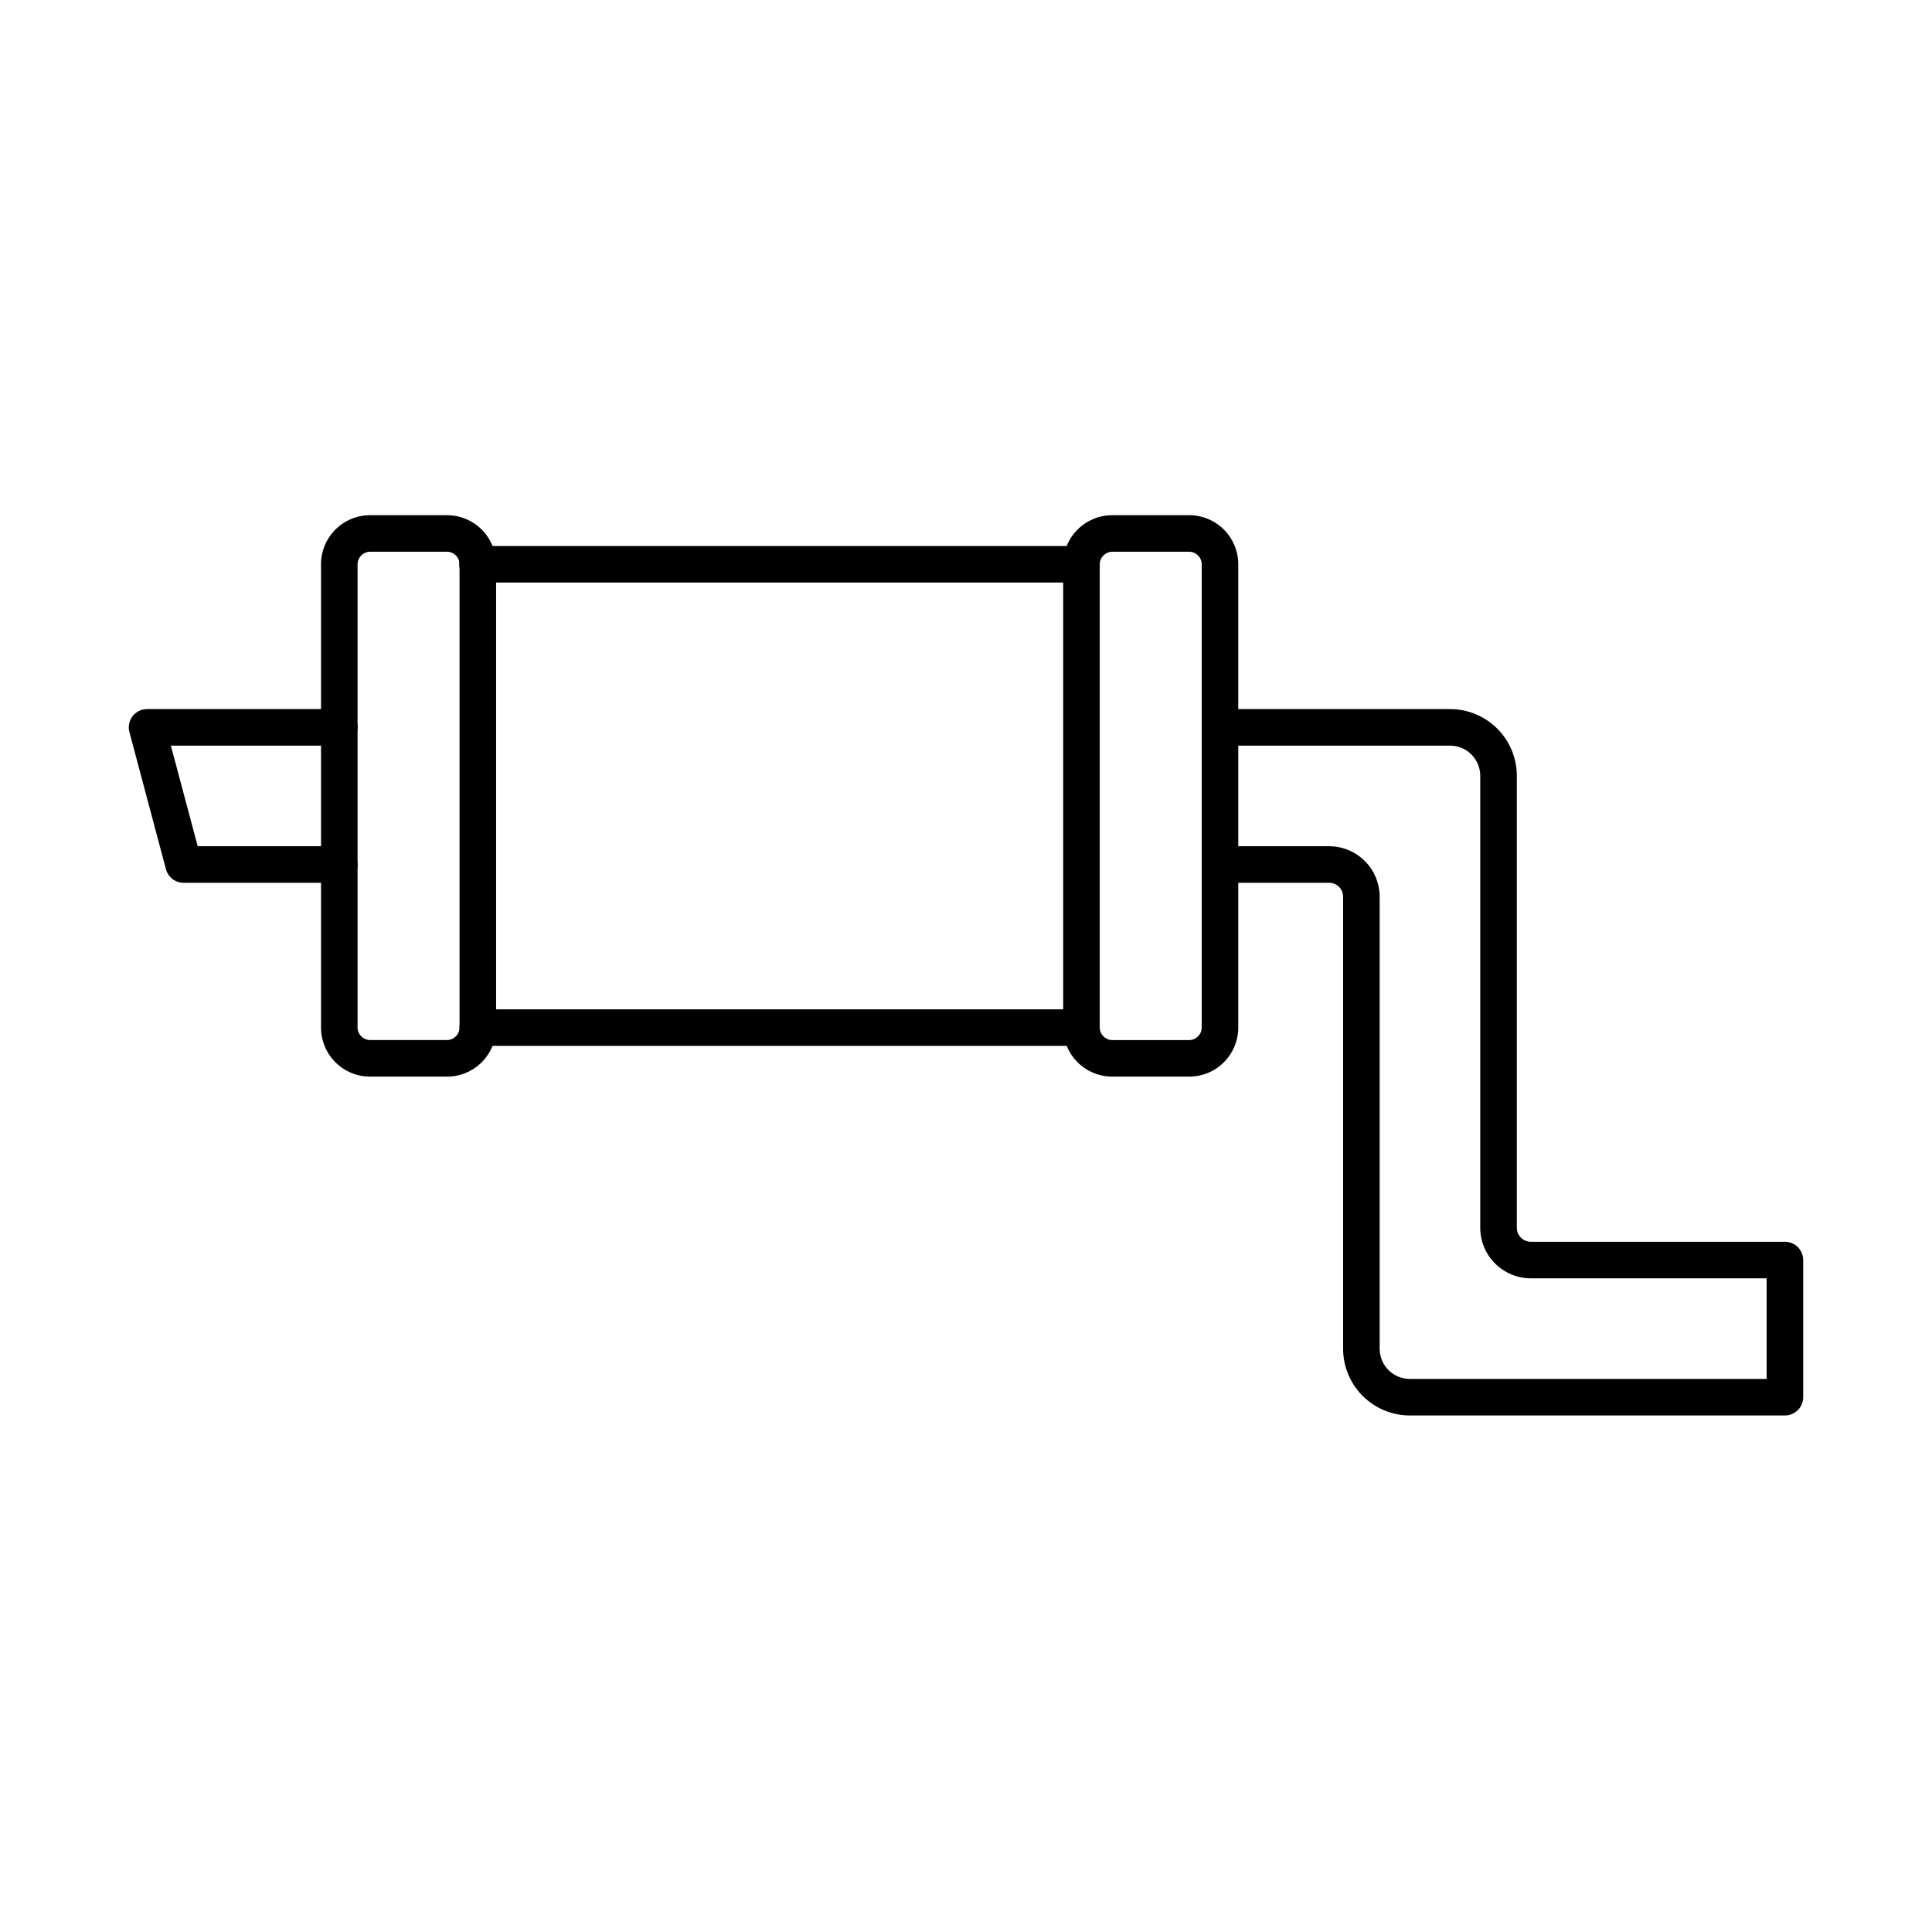
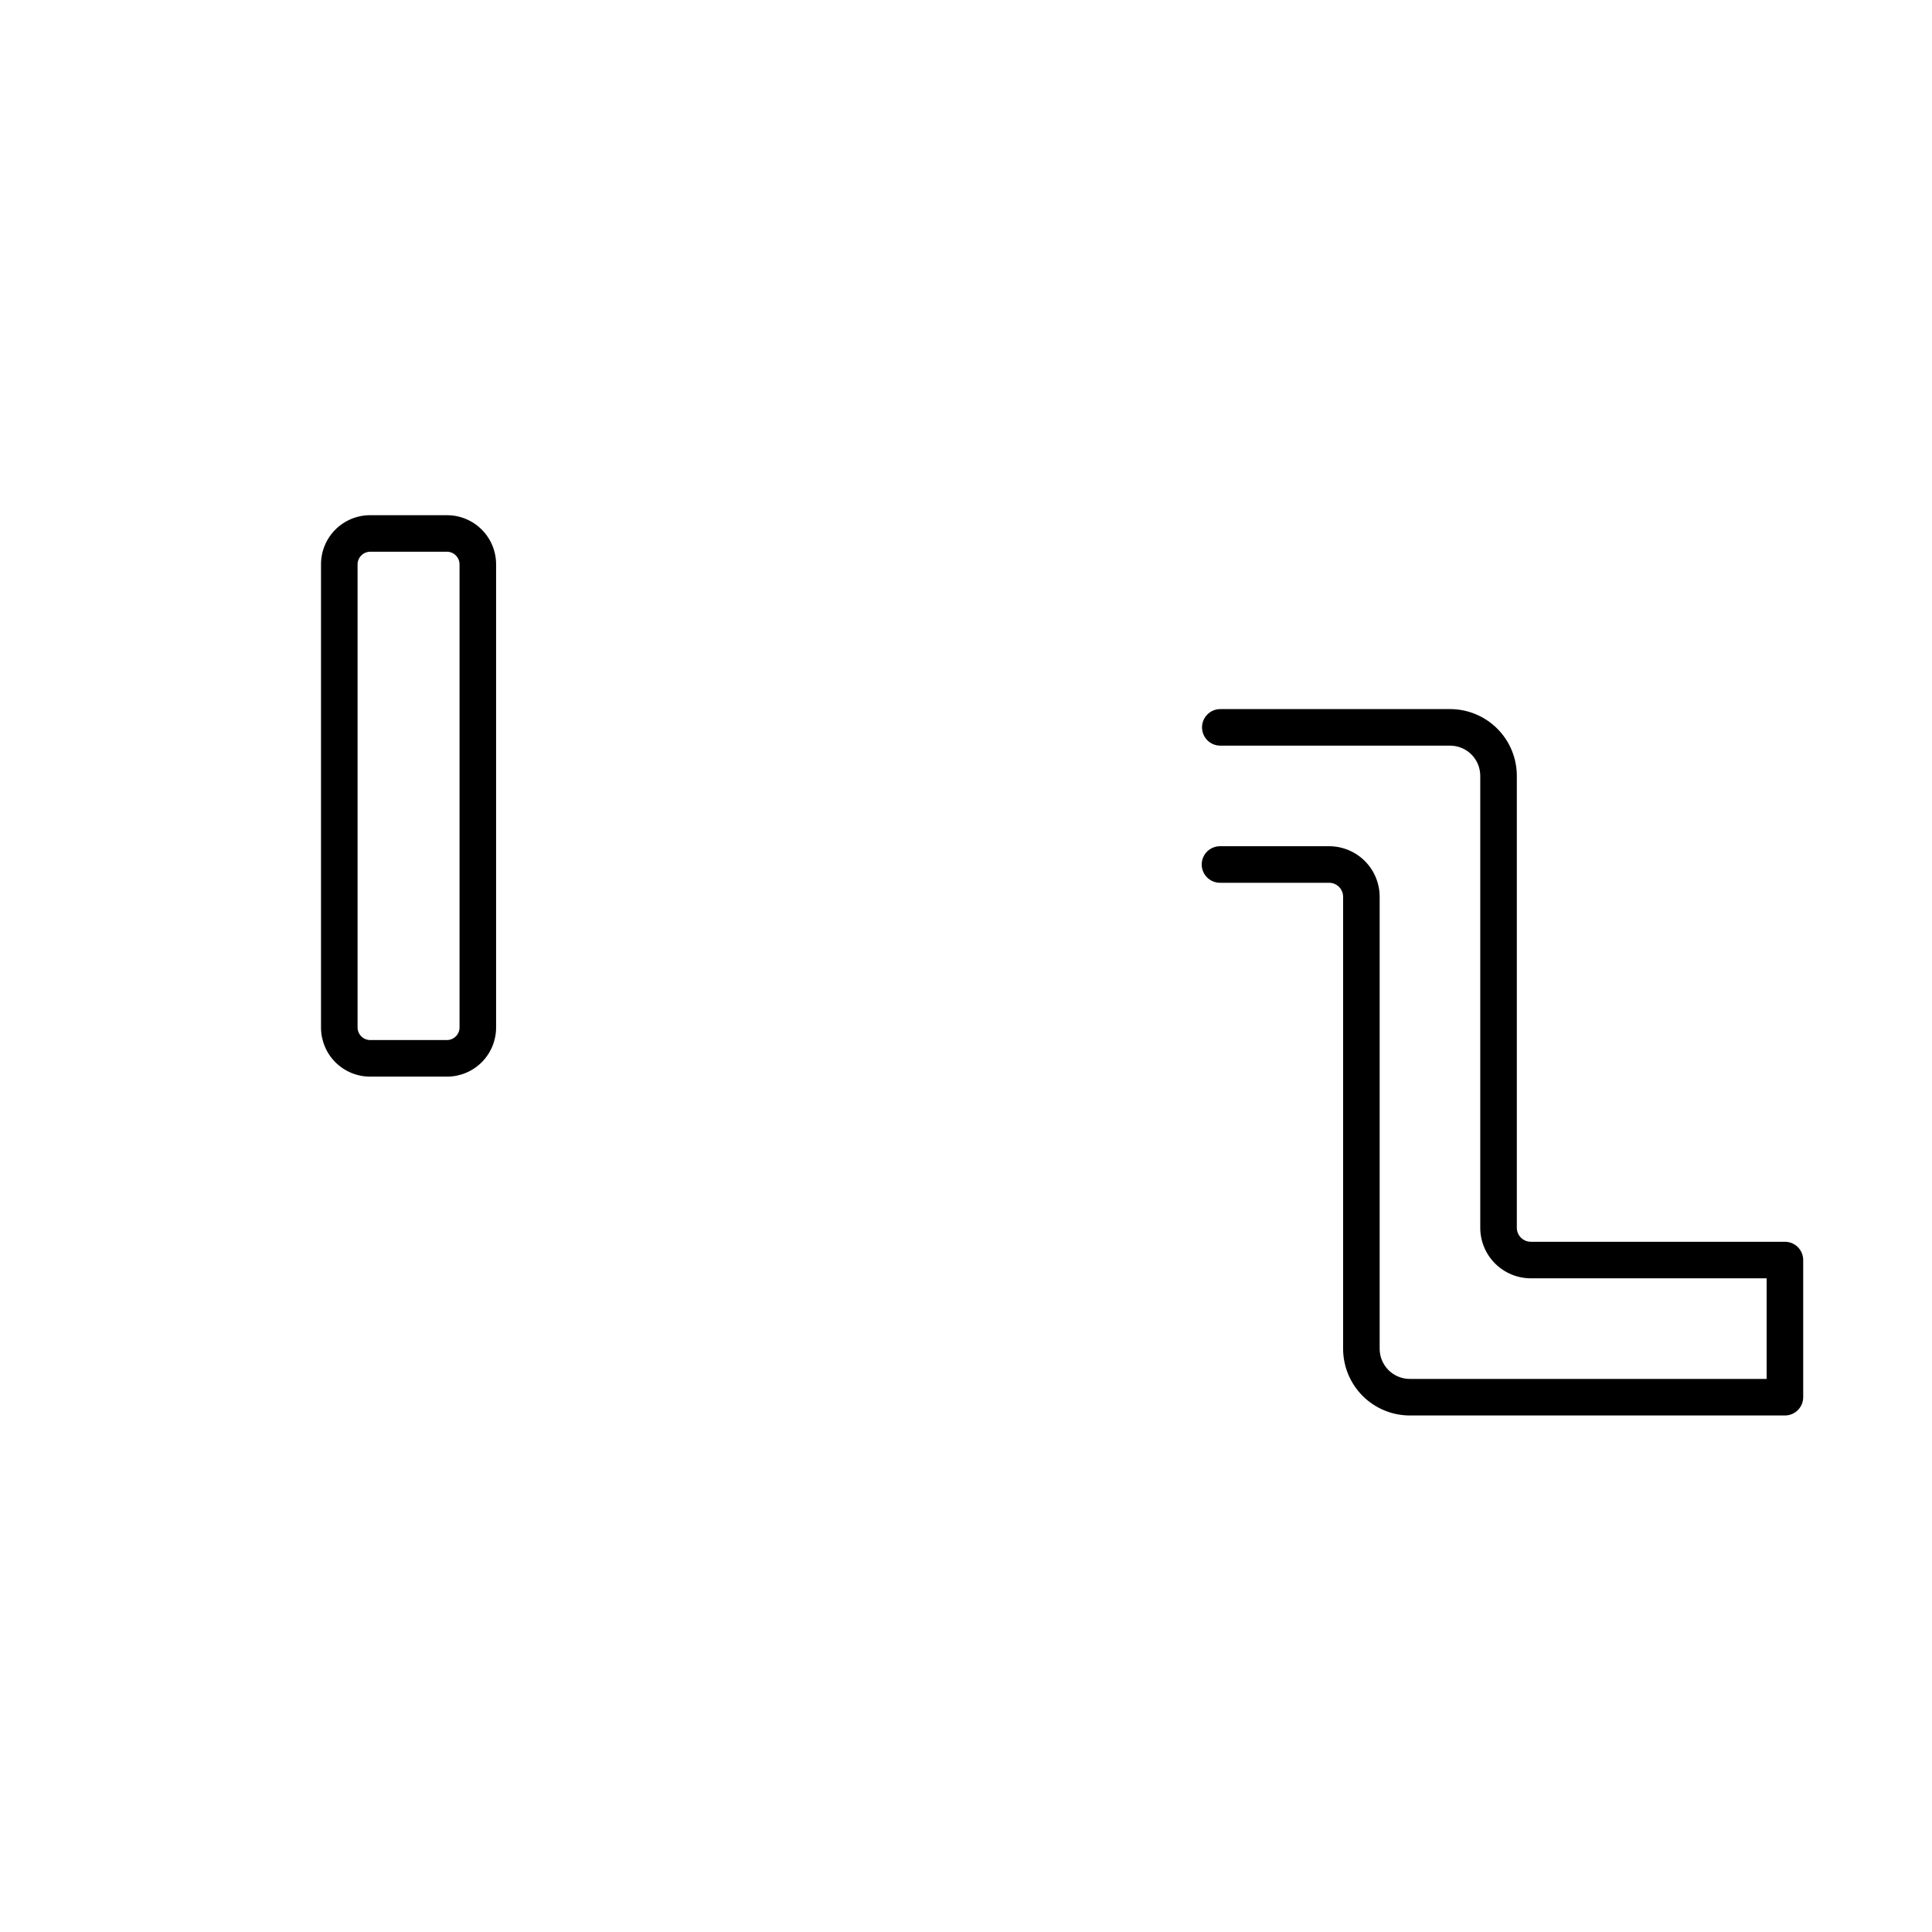
<svg xmlns="http://www.w3.org/2000/svg" width="600" height="600" viewBox="0 0 600 600" fill="none">
  <path fill-rule="evenodd" clip-rule="evenodd" d="M114.925 171.347C113.9 171.363 112.922 171.777 112.198 172.502C111.473 173.228 111.06 174.206 111.045 175.231V319.12C111.059 320.145 111.472 321.124 112.197 321.849C112.921 322.573 113.901 322.986 114.925 322.999H138.835C139.86 322.986 140.839 322.574 141.564 321.849C142.289 321.124 142.702 320.145 142.715 319.12V175.231C142.702 174.205 142.29 173.225 141.565 172.498C140.84 171.771 139.861 171.356 138.835 171.341L114.925 171.347ZM138.835 334.359H114.925C110.887 334.355 107.016 332.748 104.16 329.893C101.304 327.038 99.698 323.166 99.692 319.128V175.231C99.696 171.193 101.302 167.32 104.158 164.464C107.014 161.608 110.886 160.003 114.925 160H138.835C142.874 160.003 146.747 161.609 149.603 164.465C152.459 167.321 154.065 171.194 154.068 175.233V319.122C154.064 323.161 152.458 327.034 149.602 329.891C146.746 332.747 142.874 334.354 138.835 334.359Z" fill="black" />
-   <path fill-rule="evenodd" clip-rule="evenodd" d="M345.412 171.347C344.386 171.363 343.407 171.778 342.682 172.505C341.958 173.232 341.546 174.213 341.534 175.239V319.128C341.547 320.153 341.959 321.131 342.684 321.856C343.409 322.581 344.387 322.993 345.412 323.007H369.323C370.348 322.993 371.327 322.581 372.051 321.856C372.776 321.131 373.188 320.153 373.202 319.128V175.231C373.189 174.206 372.777 173.225 372.052 172.498C371.328 171.772 370.349 171.356 369.323 171.341L345.412 171.347ZM369.323 334.359H345.412C341.374 334.354 337.503 332.748 334.648 329.892C331.792 327.037 330.186 323.166 330.181 319.128V175.231C330.183 171.193 331.789 167.32 334.645 164.464C337.501 161.608 341.373 160.003 345.412 160H369.323C373.362 160.003 377.234 161.609 380.09 164.465C382.946 167.321 384.552 171.194 384.554 175.233V319.122C384.551 323.161 382.945 327.034 380.09 329.89C377.234 332.747 373.362 334.354 369.323 334.359Z" fill="black" />
-   <path fill-rule="evenodd" clip-rule="evenodd" d="M335.859 180.915H148.392C147.639 180.927 146.891 180.789 146.191 180.51C145.492 180.23 144.855 179.814 144.318 179.285C143.781 178.757 143.354 178.127 143.063 177.432C142.772 176.738 142.622 175.992 142.622 175.238C142.622 174.485 142.772 173.739 143.063 173.044C143.354 172.349 143.781 171.719 144.318 171.191C144.855 170.663 145.492 170.247 146.191 169.967C146.891 169.687 147.639 169.55 148.392 169.562H335.859C337.365 169.562 338.809 170.16 339.873 171.225C340.938 172.289 341.536 173.733 341.536 175.239C341.536 176.745 340.938 178.189 339.873 179.253C338.809 180.318 337.365 180.916 335.859 180.916V180.915Z" fill="black" />
-   <path fill-rule="evenodd" clip-rule="evenodd" d="M335.859 324.805H148.392C146.887 324.805 145.443 324.207 144.378 323.142C143.314 322.078 142.716 320.634 142.716 319.129C142.716 317.623 143.314 316.179 144.378 315.115C145.443 314.05 146.887 313.452 148.392 313.452H335.859C337.364 313.452 338.808 314.05 339.873 315.115C340.938 316.18 341.536 317.624 341.536 319.129C341.536 320.635 340.938 322.079 339.873 323.144C338.808 324.208 337.364 324.805 335.859 324.805Z" fill="black" />
  <path fill-rule="evenodd" clip-rule="evenodd" d="M554.324 439.589H437.822C432.333 439.582 427.07 437.398 423.188 433.516C419.306 429.635 417.122 424.372 417.114 418.882V278.494C417.112 277.343 416.653 276.24 415.839 275.427C415.025 274.613 413.922 274.156 412.771 274.154H378.879C377.374 274.154 375.93 273.556 374.865 272.492C373.801 271.427 373.203 269.984 373.203 268.478C373.203 266.973 373.801 265.529 374.865 264.465C375.93 263.401 377.374 262.803 378.879 262.803H412.771C416.932 262.807 420.922 264.462 423.865 267.404C426.807 270.346 428.463 274.336 428.467 278.497V418.885C428.471 421.365 429.458 423.743 431.211 425.496C432.965 427.25 435.342 428.236 437.822 428.239H548.644V396.993H475.405C471.243 396.99 467.253 395.336 464.31 392.394C461.367 389.452 459.712 385.463 459.707 381.302V240.923C459.704 238.443 458.718 236.065 456.964 234.311C455.211 232.557 452.833 231.571 450.353 231.567H378.882C377.392 231.543 375.972 230.934 374.928 229.872C373.883 228.81 373.298 227.381 373.298 225.891C373.298 224.401 373.883 222.972 374.928 221.91C375.972 220.848 377.392 220.239 378.882 220.215H450.354C455.845 220.22 461.109 222.403 464.992 226.286C468.874 230.168 471.057 235.432 471.063 240.923V381.3C471.066 382.451 471.524 383.554 472.338 384.367C473.152 385.181 474.255 385.639 475.406 385.641H554.324C555.829 385.641 557.273 386.239 558.337 387.304C559.402 388.369 560 389.812 560 391.318V433.92C559.998 435.424 559.399 436.866 558.335 437.929C557.271 438.992 555.828 439.589 554.324 439.589Z" fill="black" />
-   <path fill-rule="evenodd" clip-rule="evenodd" d="M105.374 274.152H57.031C55.779 274.155 54.562 273.743 53.569 272.982C52.575 272.221 51.862 271.153 51.539 269.943L40.192 227.345C39.968 226.504 39.94 225.624 40.11 224.771C40.281 223.918 40.645 223.116 41.175 222.427C41.706 221.737 42.387 221.179 43.168 220.796C43.948 220.412 44.807 220.213 45.676 220.215H105.374C106.88 220.215 108.324 220.813 109.388 221.877C110.453 222.942 111.051 224.386 111.051 225.892C111.051 227.397 110.453 228.841 109.388 229.906C108.324 230.971 106.88 231.569 105.374 231.569H53.068L61.396 262.801H105.374C106.879 262.801 108.323 263.399 109.388 264.464C110.452 265.528 111.05 266.972 111.05 268.478C111.05 269.983 110.452 271.427 109.388 272.491C108.323 273.556 106.879 274.152 105.374 274.152Z" fill="black" />
</svg>